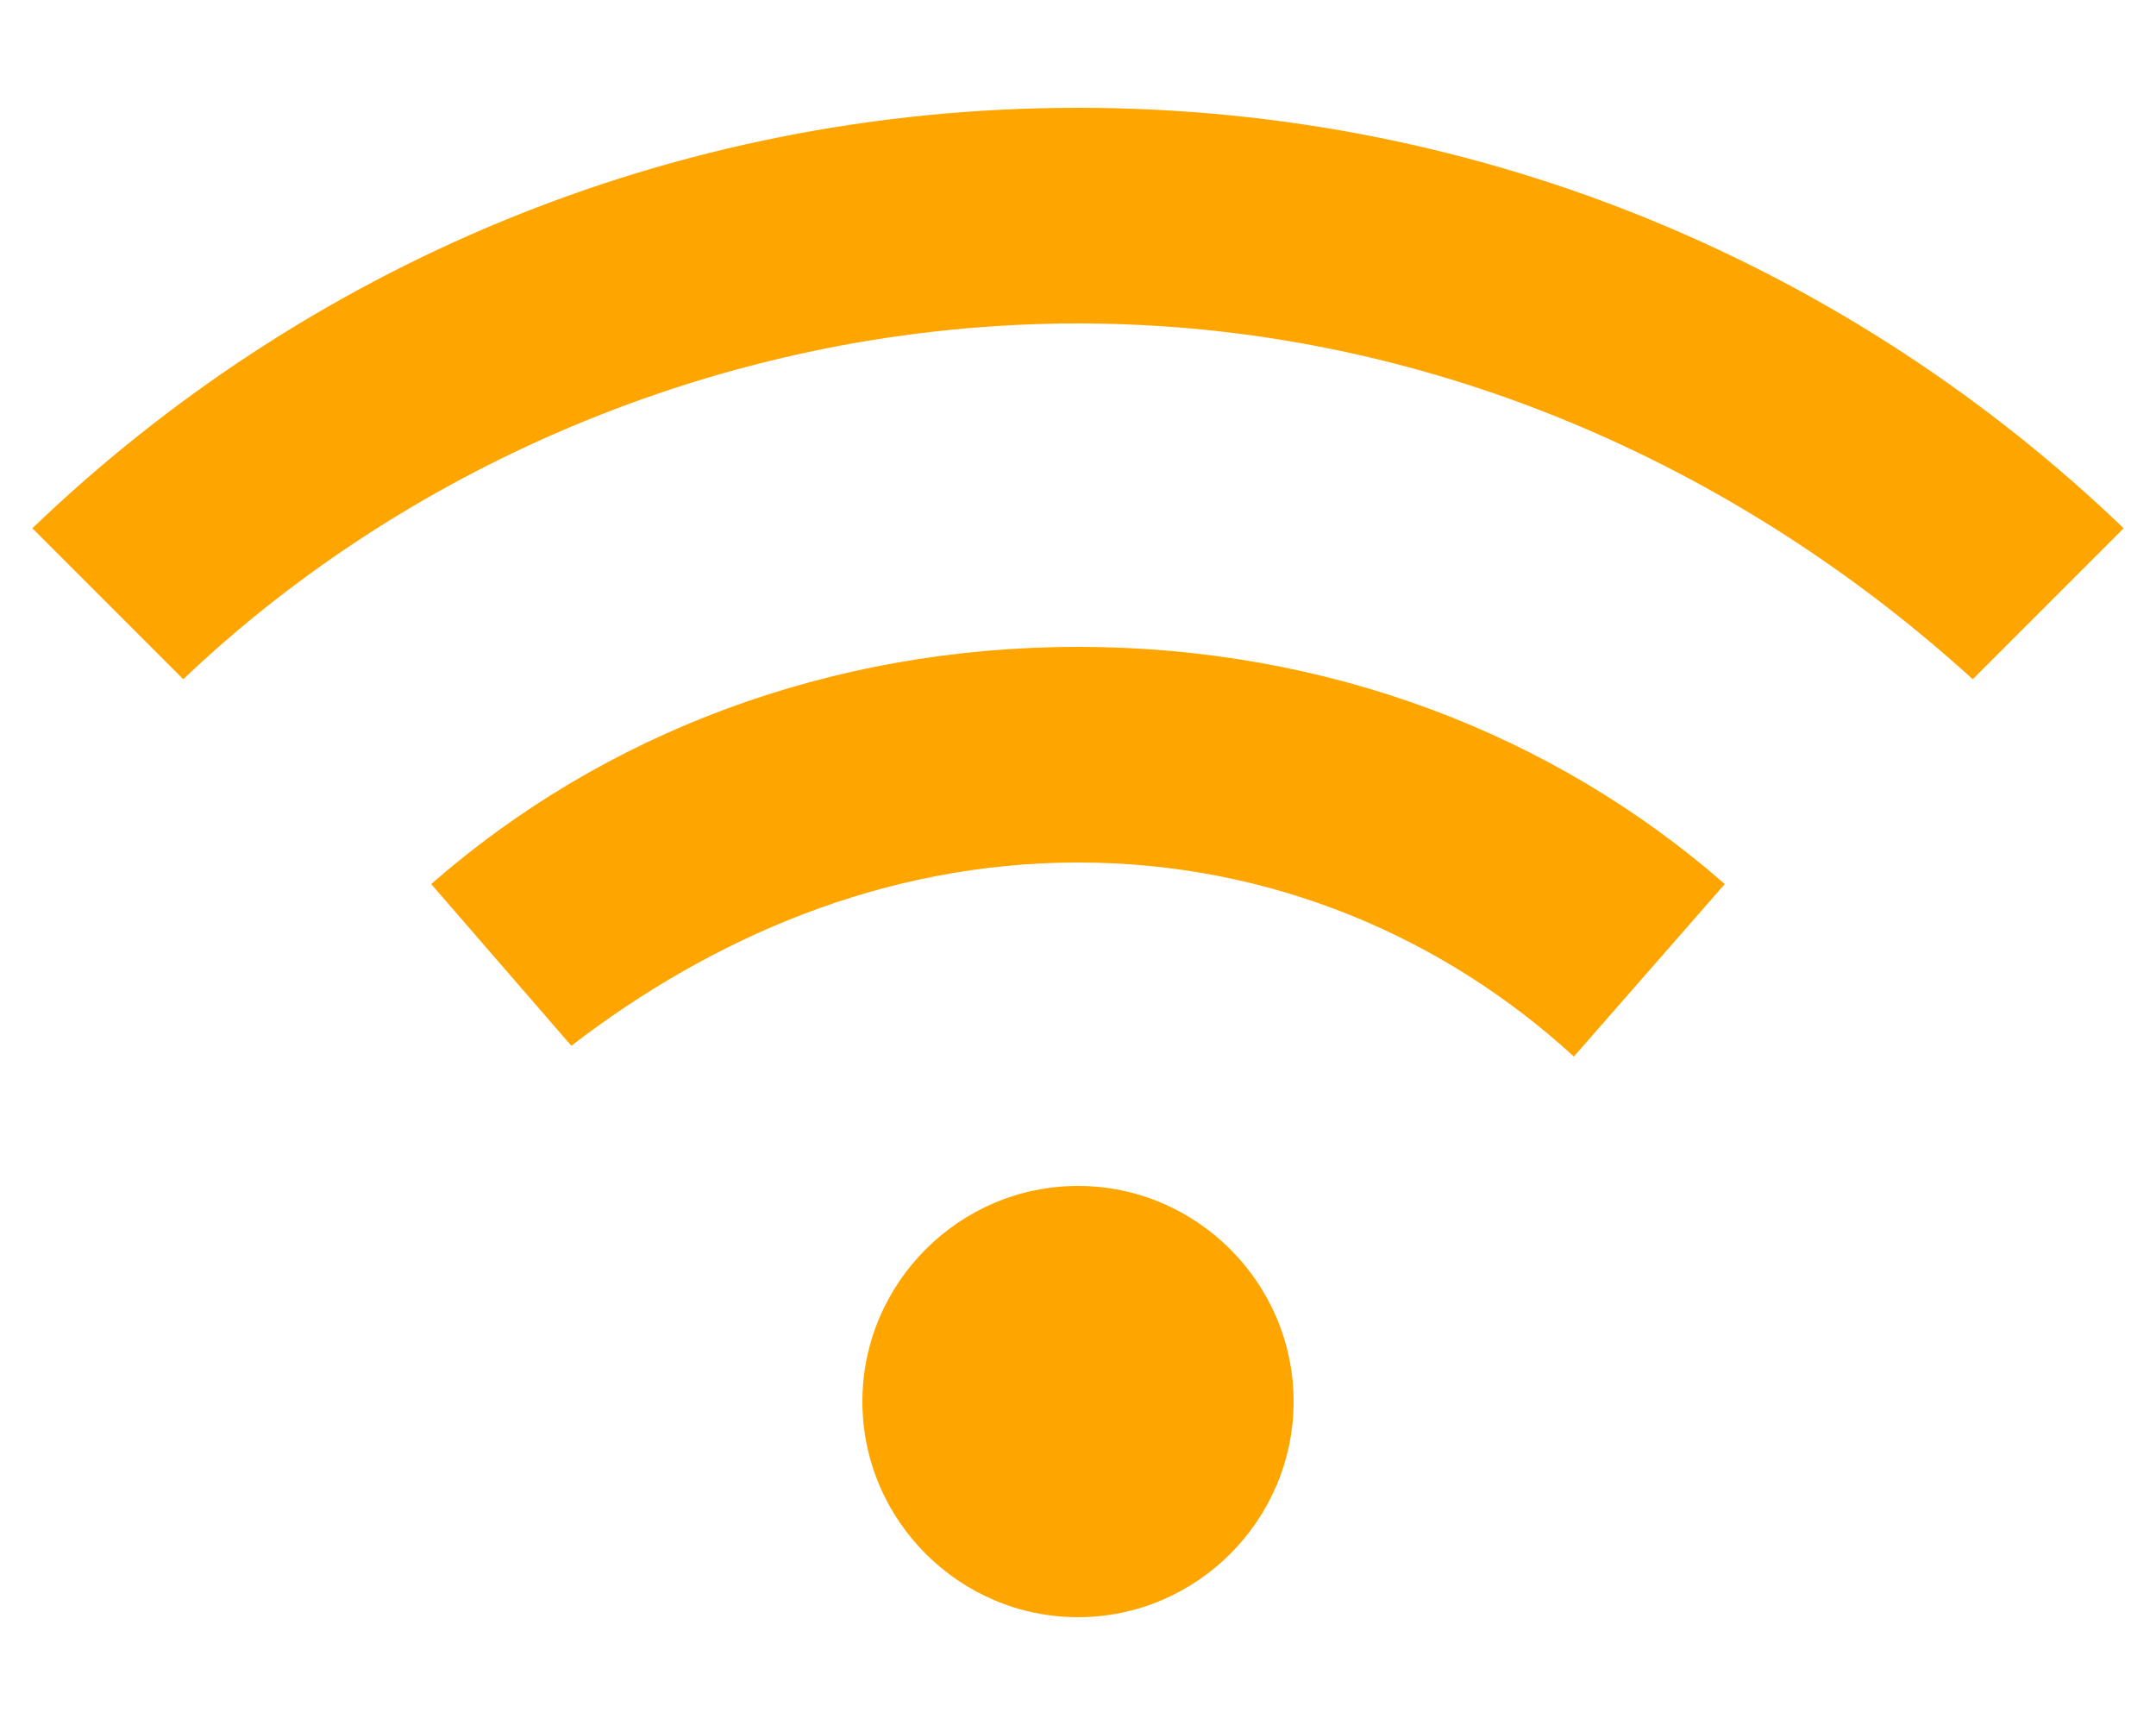
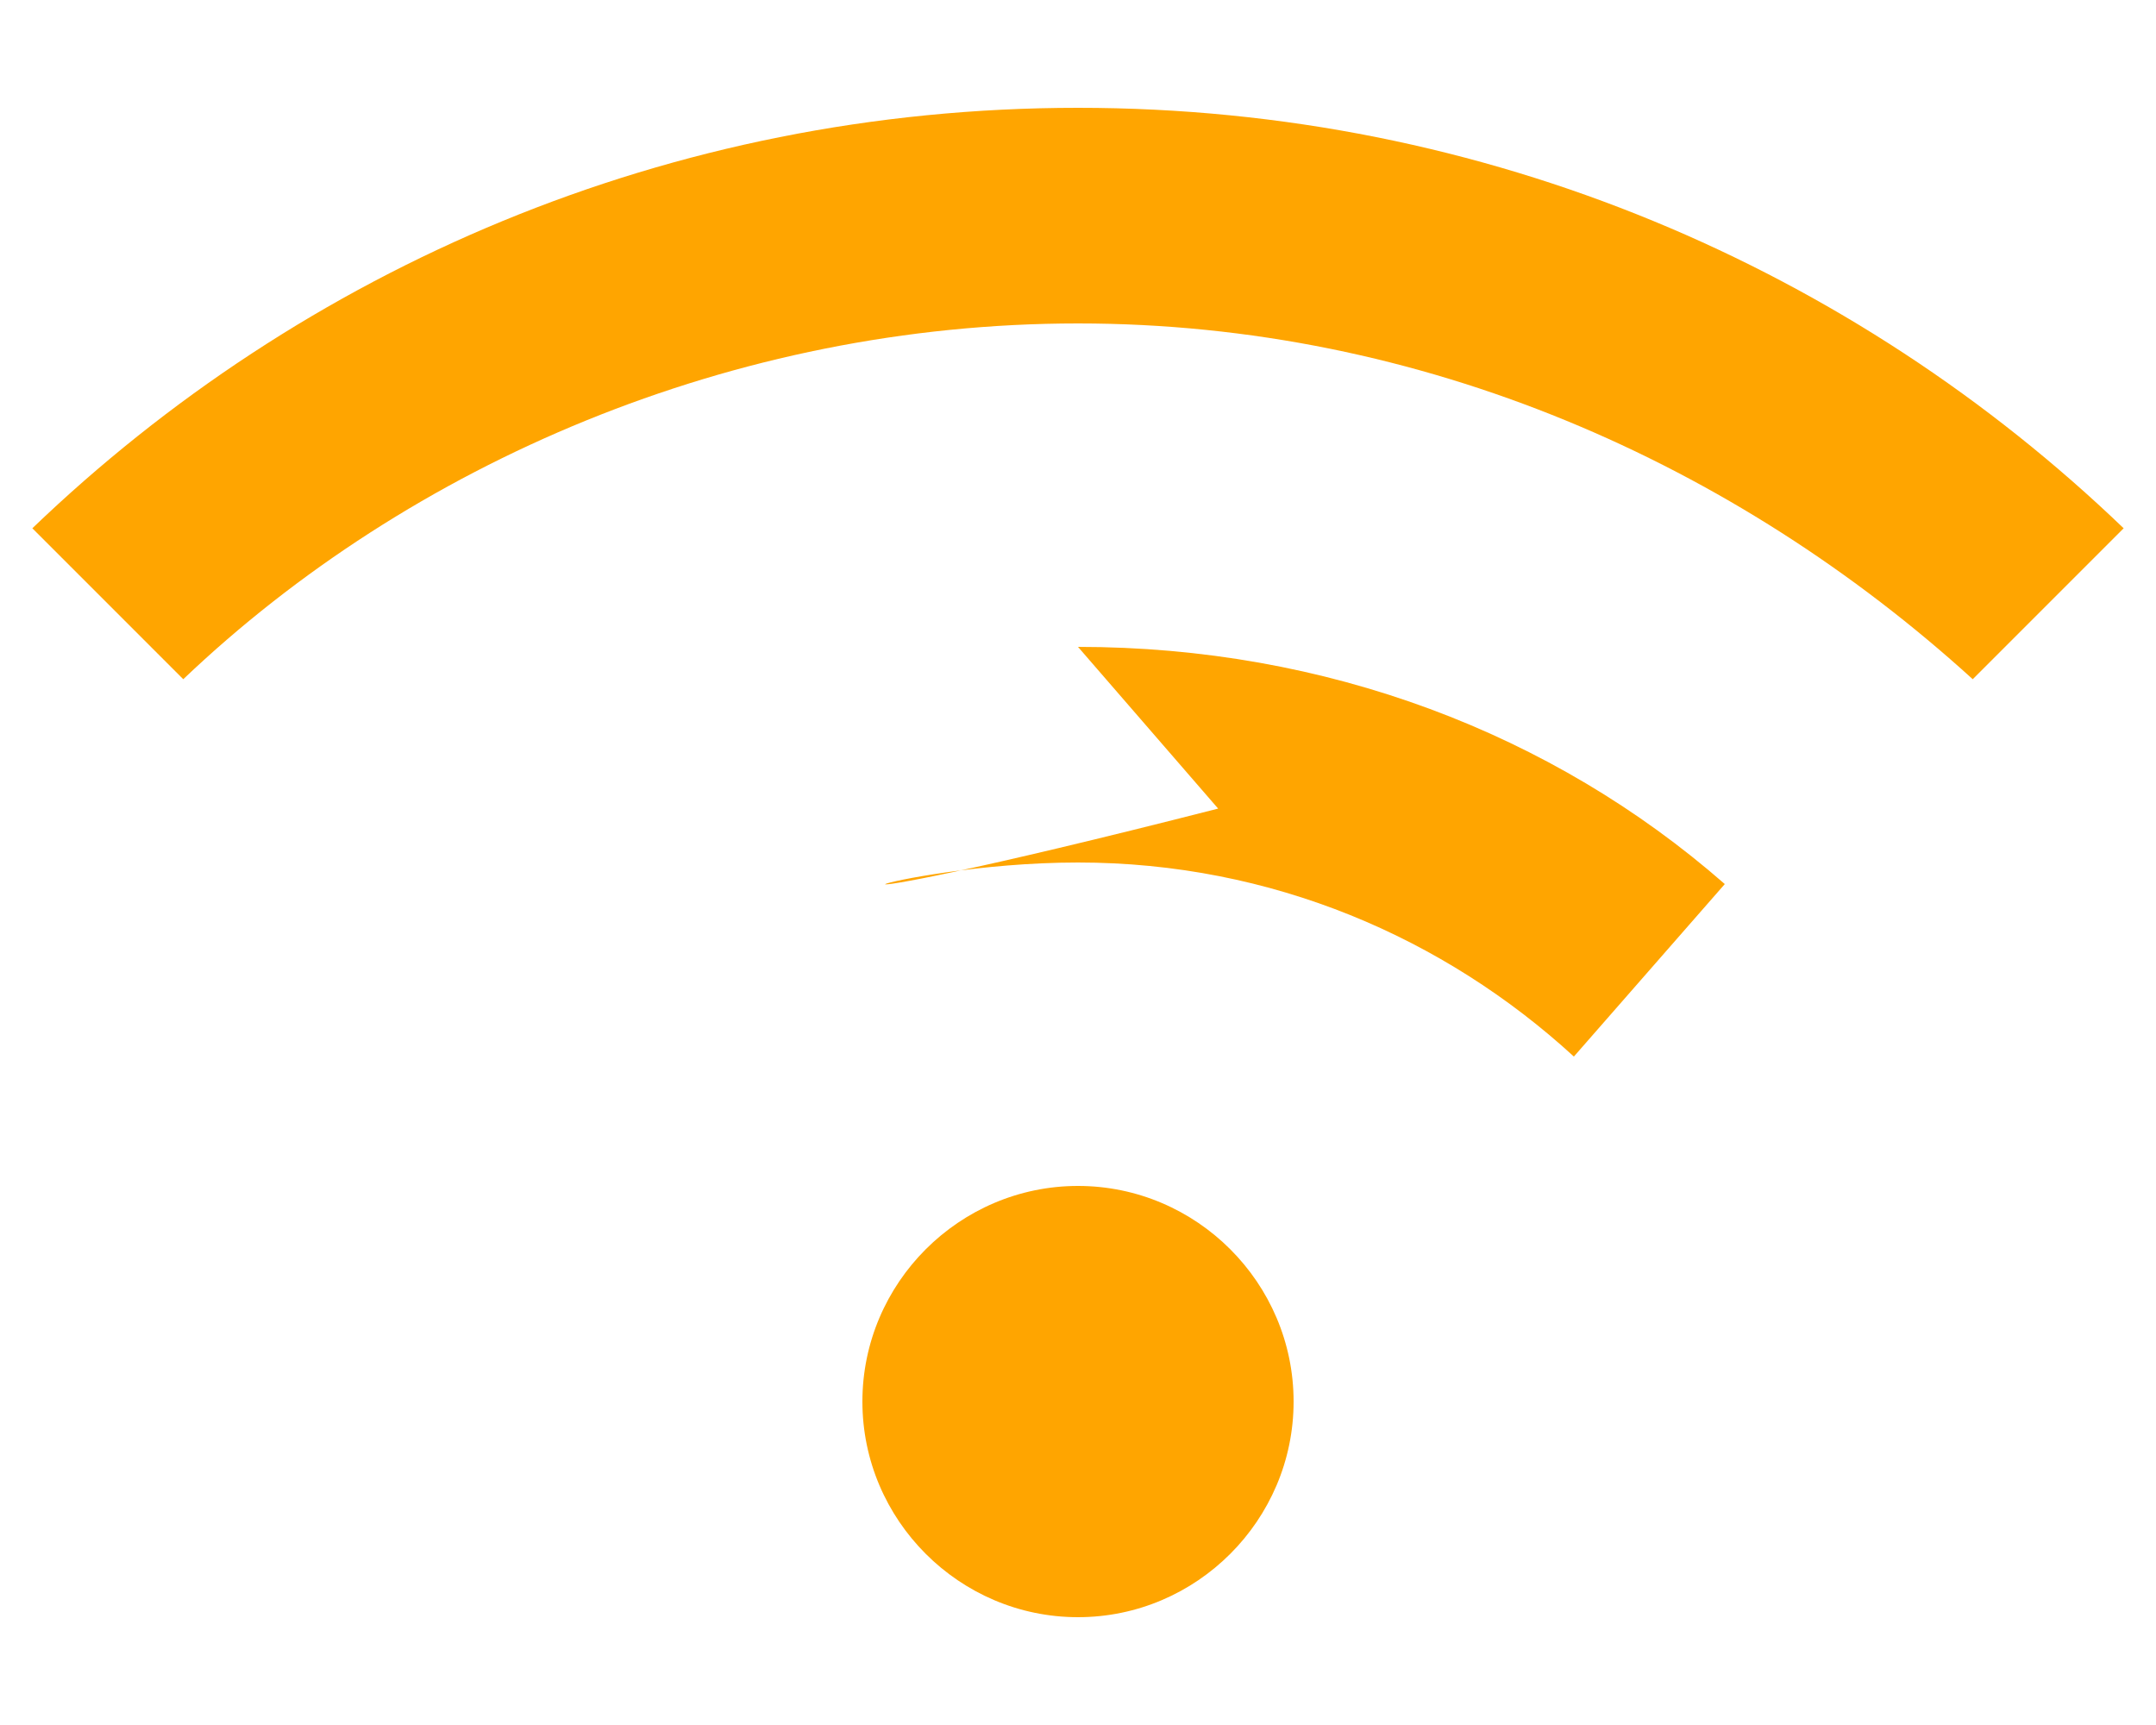
<svg xmlns="http://www.w3.org/2000/svg" version="1.1" id="Ebene_1" x="0px" y="0px" viewBox="0 0 20 16" style="enable-background:new 0 0 20 16;" xml:space="preserve">
  <style type="text/css">
	.st0{fill:#FFA500;}
</style>
-   <path class="st0" d="M1.7,6.3C3.8,4.3,6.8,3,10,3s6.1,1.3,8.3,3.3l1.4-1.4C17.2,2.5,13.8,1,10,1S2.8,2.5,0.3,4.9L1.7,6.3L1.7,6.3z   M10,8c1.8,0,3.4,0.7,4.6,1.8L16,8.2C14.4,6.8,12.3,6,10,6S5.6,6.8,4,8.2l1.3,1.5C6.6,8.7,8.2,8,10,8L10,8z M12,13c0-1.1-0.9-2-2-2  s-2,0.9-2,2s0.9,2,2,2S12,14.1,12,13z" />
+   <path class="st0" d="M1.7,6.3C3.8,4.3,6.8,3,10,3s6.1,1.3,8.3,3.3l1.4-1.4C17.2,2.5,13.8,1,10,1S2.8,2.5,0.3,4.9L1.7,6.3L1.7,6.3z   M10,8c1.8,0,3.4,0.7,4.6,1.8L16,8.2C14.4,6.8,12.3,6,10,6l1.3,1.5C6.6,8.7,8.2,8,10,8L10,8z M12,13c0-1.1-0.9-2-2-2  s-2,0.9-2,2s0.9,2,2,2S12,14.1,12,13z" />
</svg>